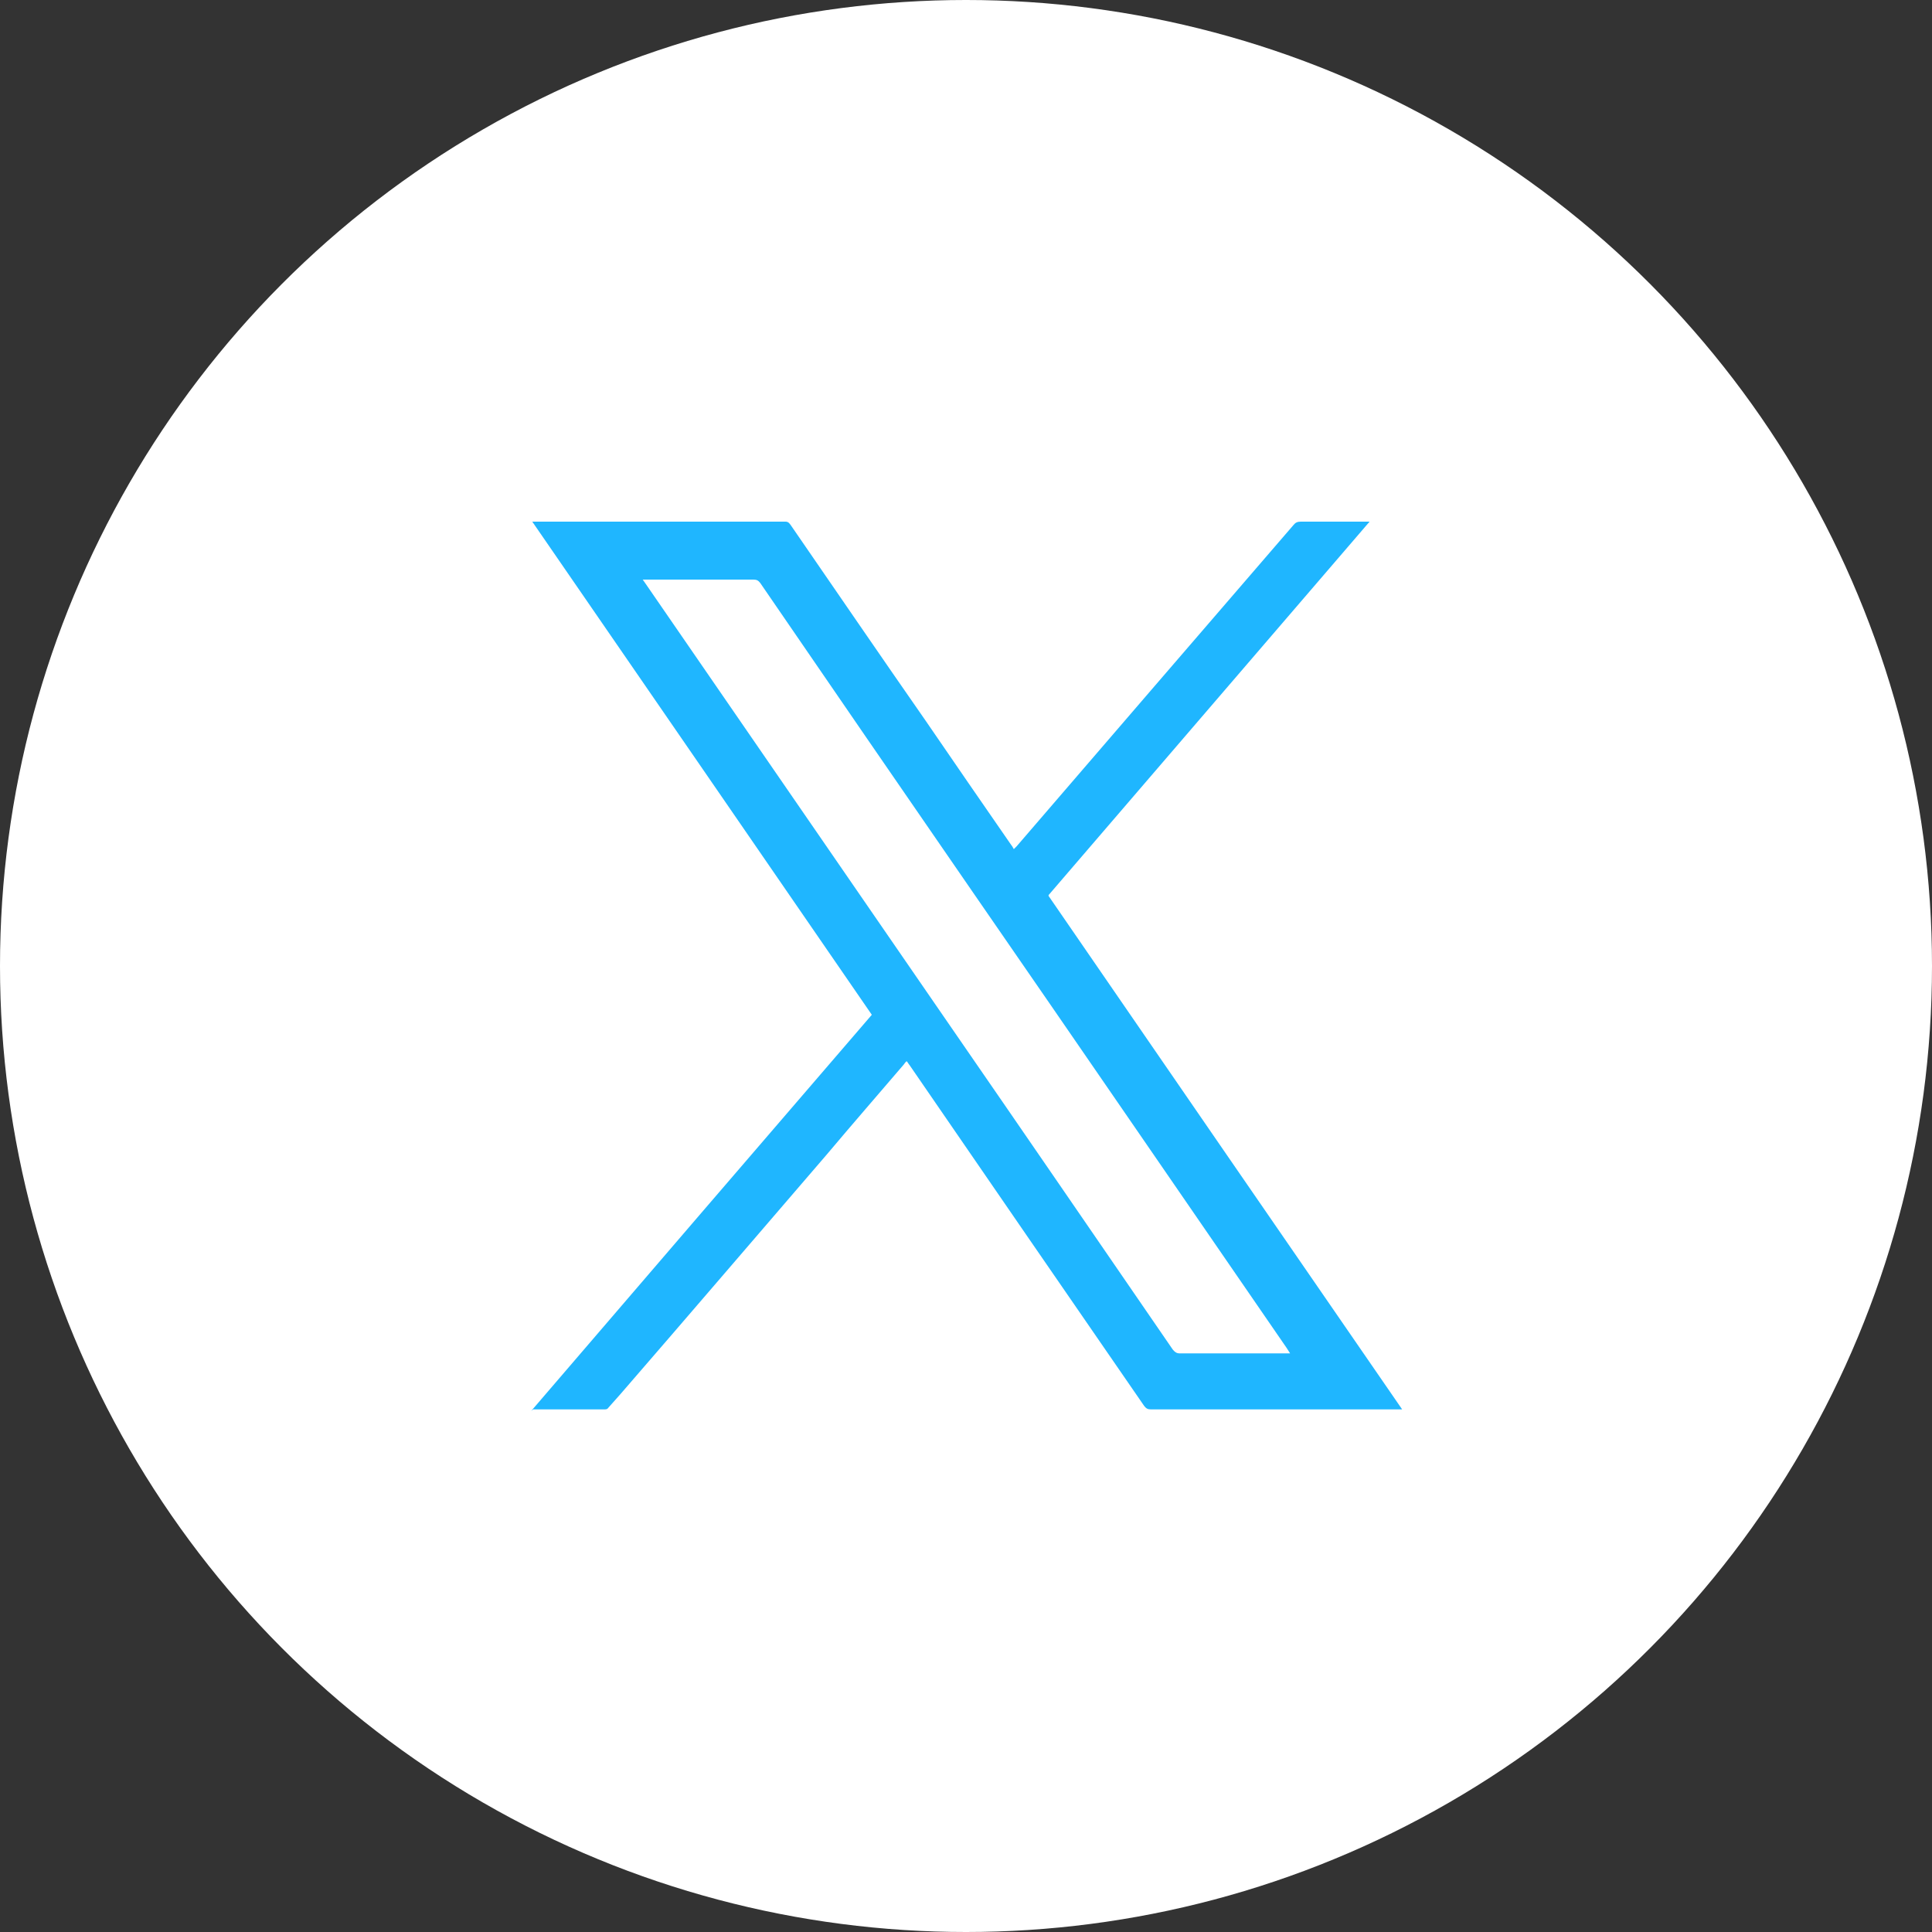
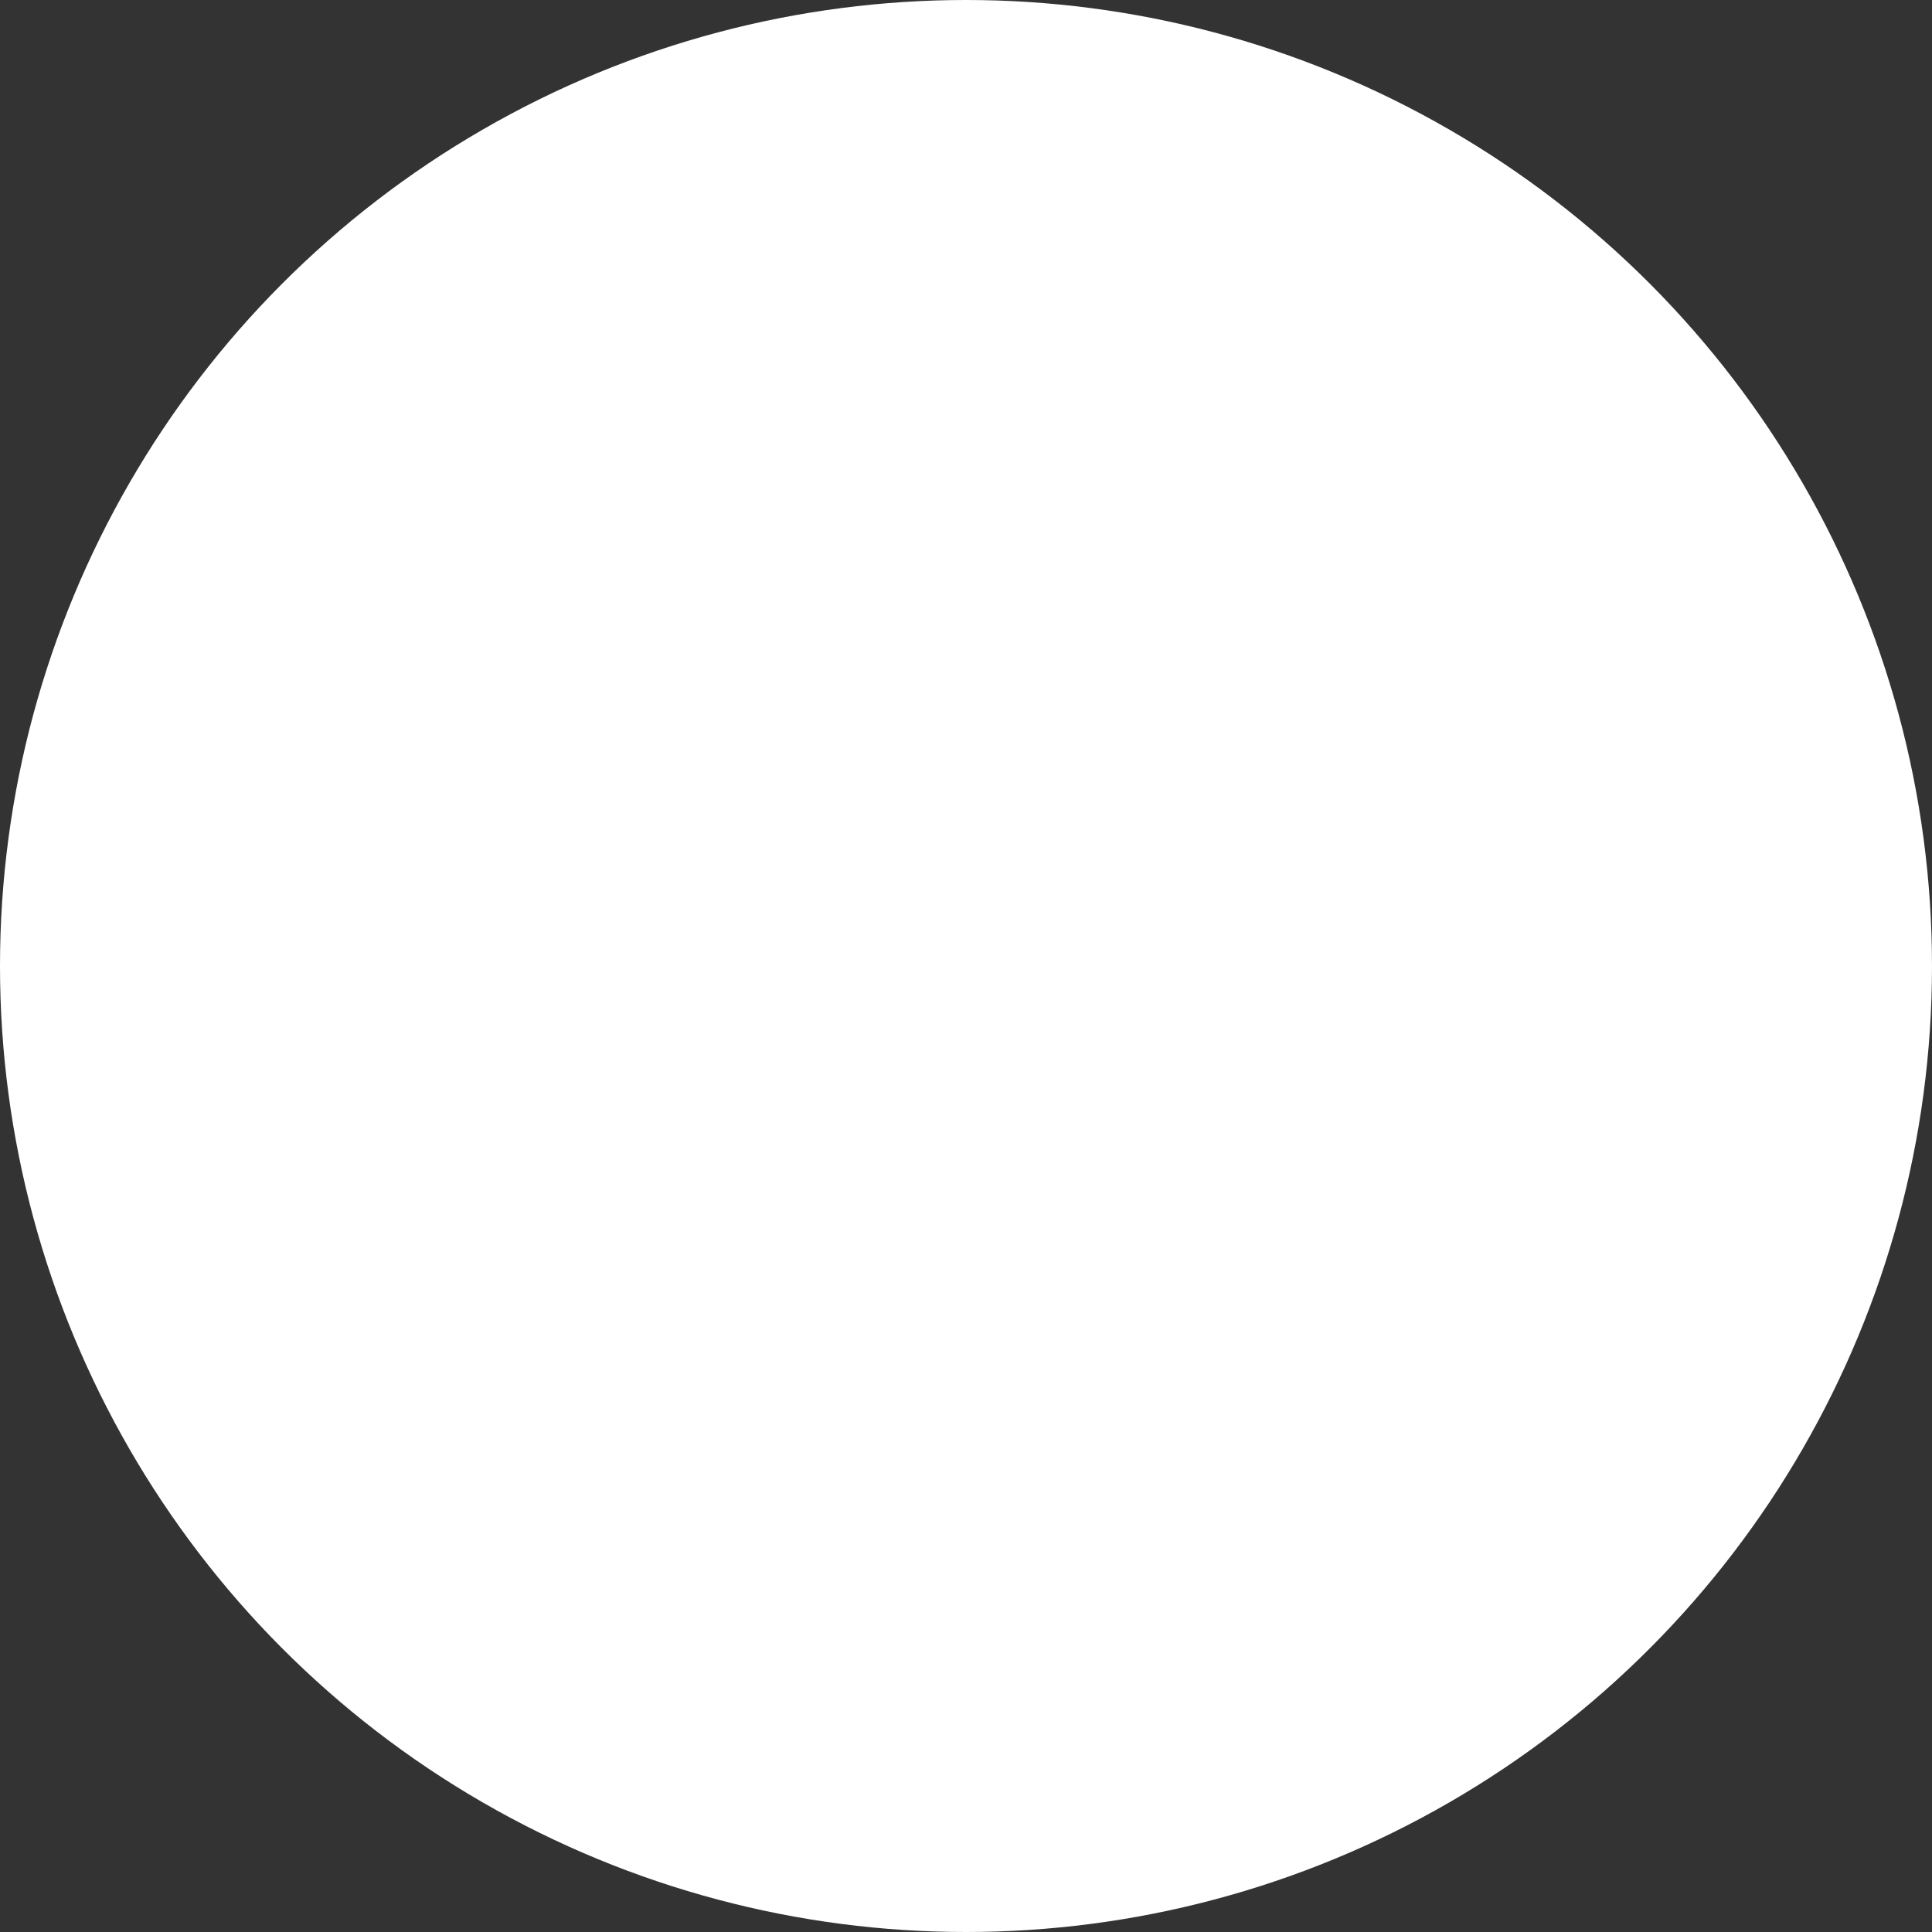
<svg xmlns="http://www.w3.org/2000/svg" id="_レイヤー_2" data-name="レイヤー 2" viewBox="0 0 40 40">
  <rect x="0" y="0" width="40" height="40" fill="#333333" stroke="none" />
  <defs>
    <style>
      .cls-1 {
        fill: #1fb6ff;
      }

      .cls-1, .cls-2 {
        stroke-width: 0px;
      }

      .cls-2 {
        fill: #fff;
      }
    </style>
  </defs>
  <g id="TOPデザイン">
    <g>
      <circle class="cls-2" cx="20" cy="20" r="20" />
-       <path class="cls-1" d="M11,29.21c2.35-2.74,4.7-5.47,7.05-8.2-2.34-3.4-4.68-6.8-7.03-10.21.03,0,.05,0,.07,0,1.72,0,3.45,0,5.17,0,.06,0,.08.03.11.07.93,1.35,1.86,2.71,2.8,4.06.59.86,1.18,1.72,1.77,2.57.02.02.03.05.05.08.02-.02.04-.04.06-.06.93-1.08,1.86-2.16,2.79-3.24.98-1.14,1.96-2.27,2.94-3.41.04-.05.08-.07.15-.07.45,0,.89,0,1.34,0h.08s0,0,0,.01c0,0,0,0,0,0,0,0,0,0,0,0,0,0,0,0,0,0,0,0,0,0,0,0,0,0-.01.01-.02.02-2.2,2.56-4.4,5.12-6.61,7.69,0,0,0,0-.01.01,0,0,0,0,0,0,0,0,0,0,0,0,0,0,0,0,0,0,0,0,0,0,0,.02,2.43,3.53,4.87,7.08,7.32,10.63-.04,0-.06,0-.08,0-.28,0-.56,0-.84,0-1.43,0-2.86,0-4.28,0-.07,0-.1-.02-.14-.07-1.62-2.35-3.24-4.7-4.86-7.06-.02-.02-.03-.05-.06-.08-.02.02-.04.04-.05.06-.53.62-1.07,1.24-1.6,1.87-1.43,1.66-2.85,3.32-4.28,4.97-.08.09-.16.18-.24.27-.02.03-.04.04-.08.04-.48,0-.96,0-1.44,0,0,0-.02,0-.04,0ZM13.3,11.99s.05.07.07.1c2.08,3.02,4.16,6.04,6.24,9.06,1.56,2.26,3.11,4.52,4.67,6.79.04.05.08.08.14.08.73,0,1.46,0,2.19,0h.1s-.05-.08-.07-.11c-2.17-3.15-4.33-6.3-6.5-9.44-1.47-2.13-2.94-4.27-4.4-6.4-.04-.05-.07-.07-.14-.07-.73,0-1.47,0-2.2,0-.03,0-.05,0-.1,0Z" />
    </g>
  </g>
</svg>